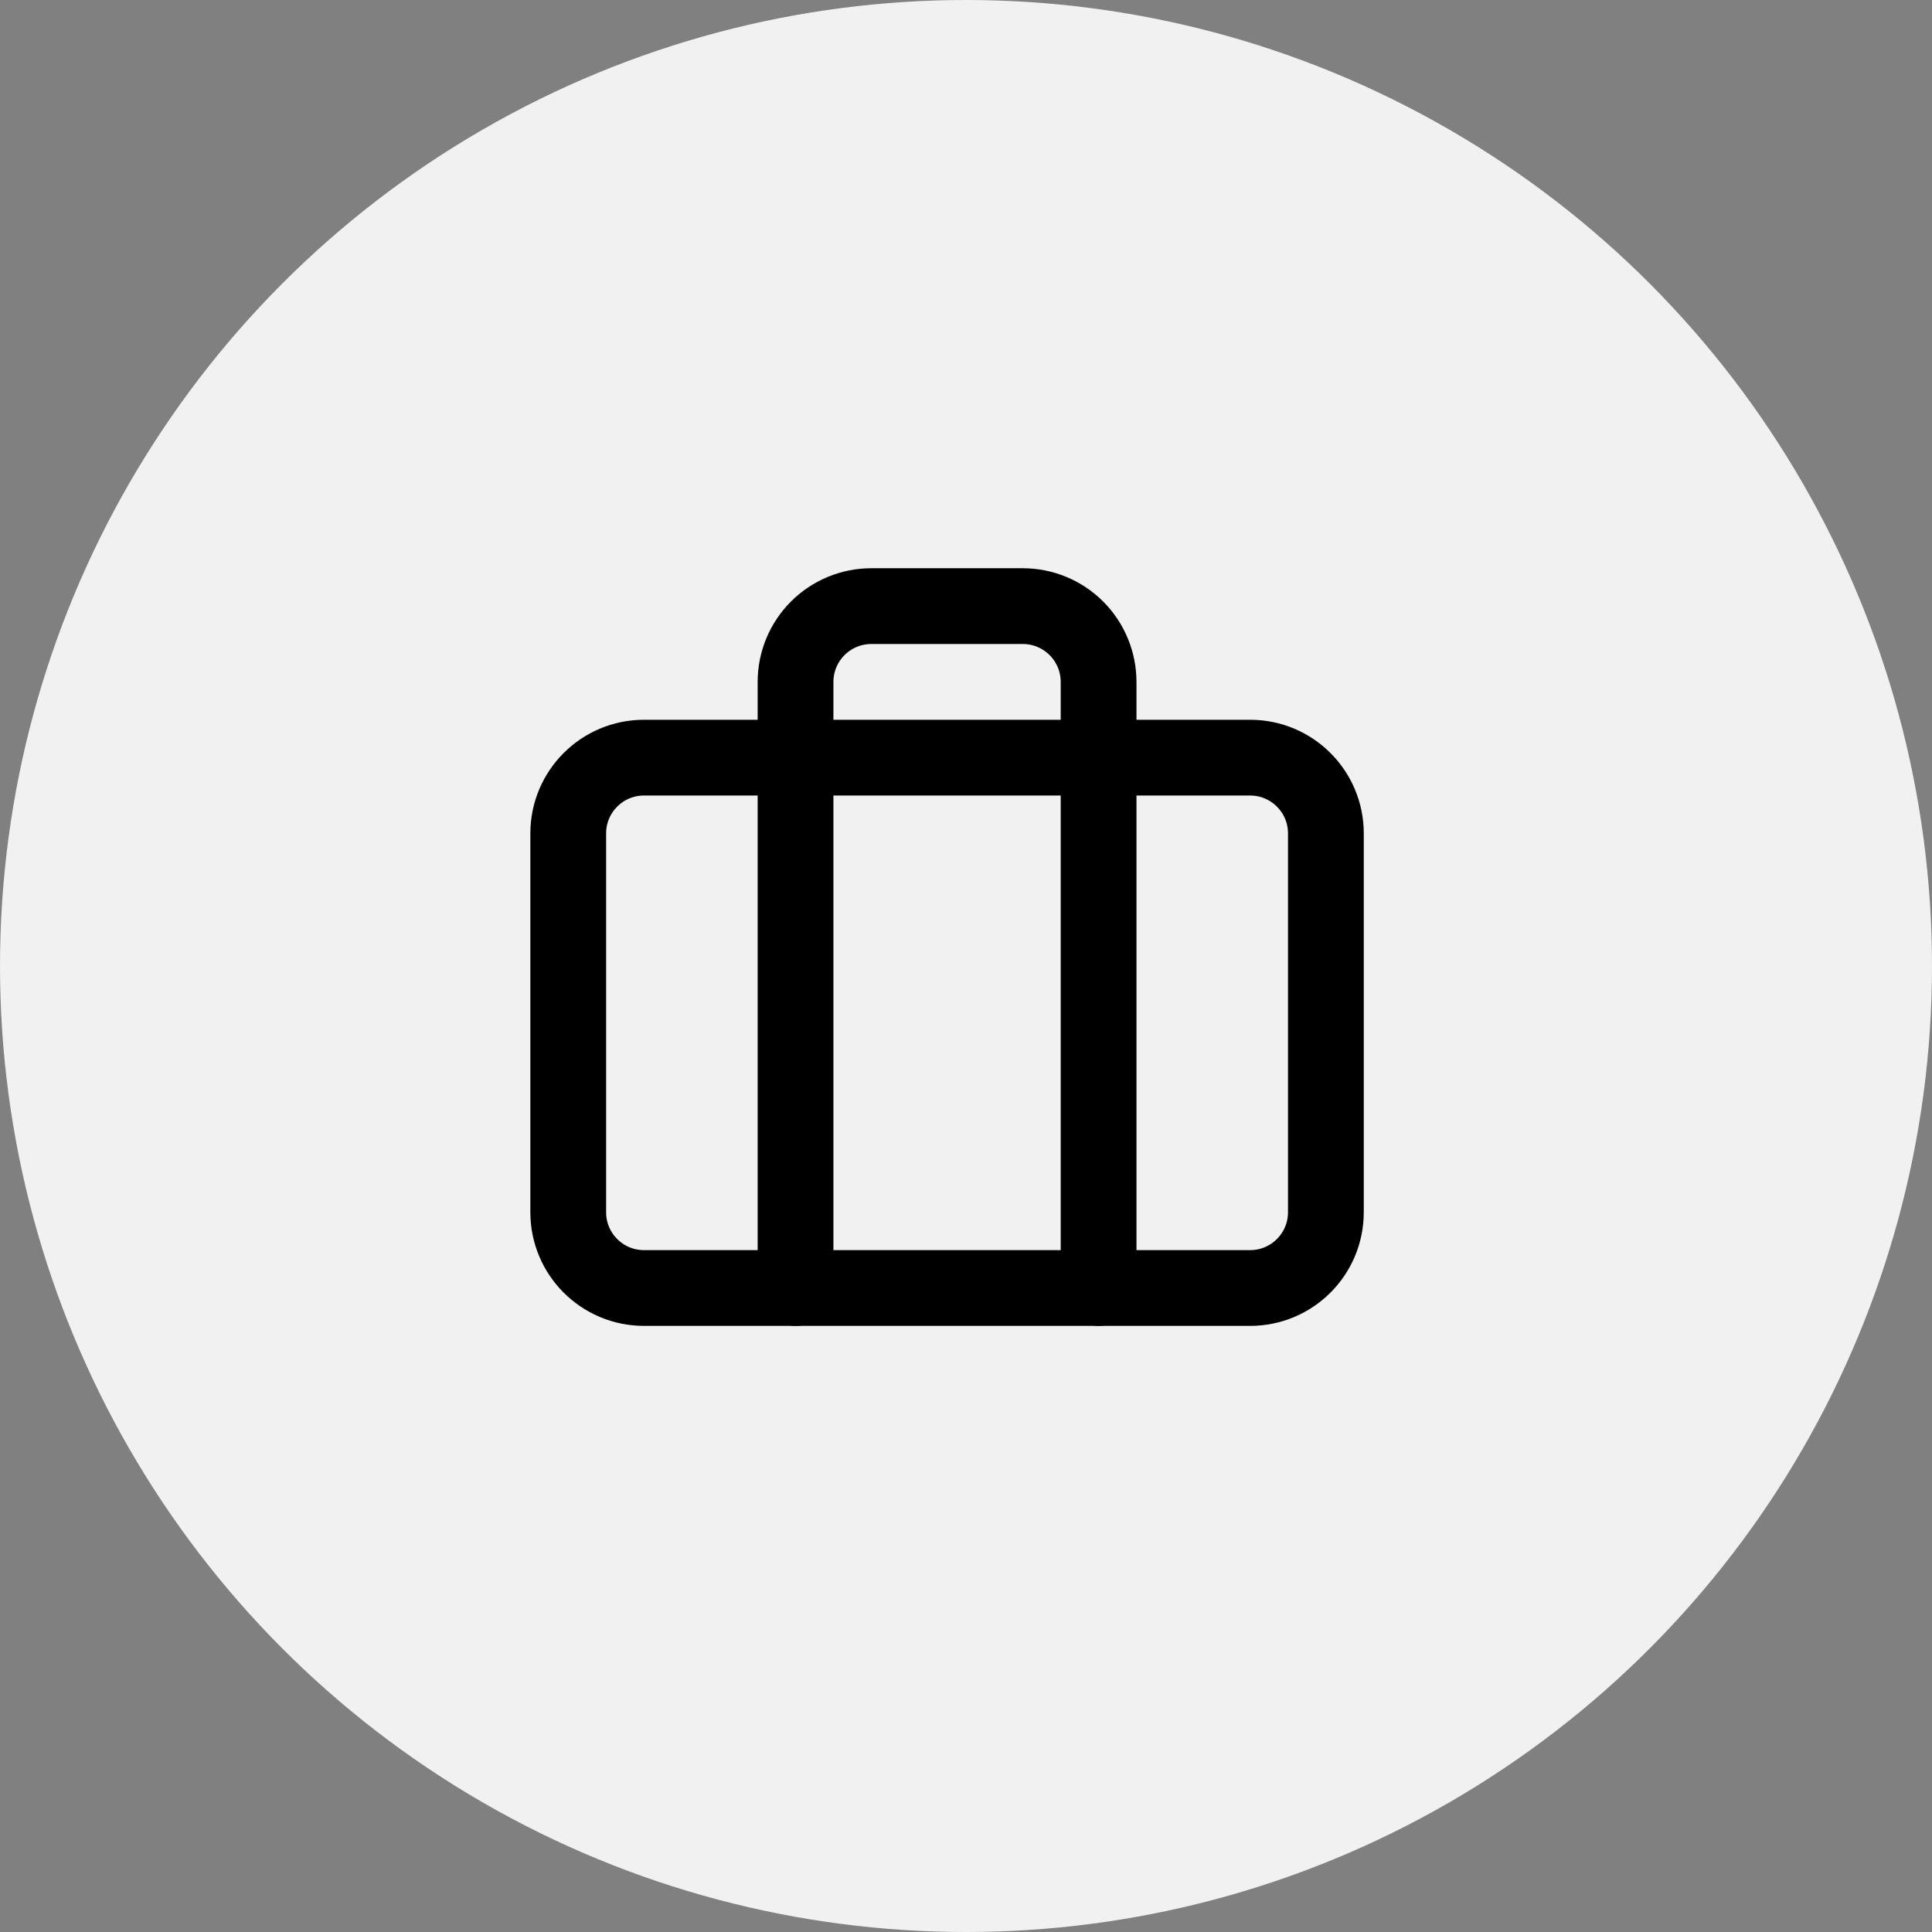
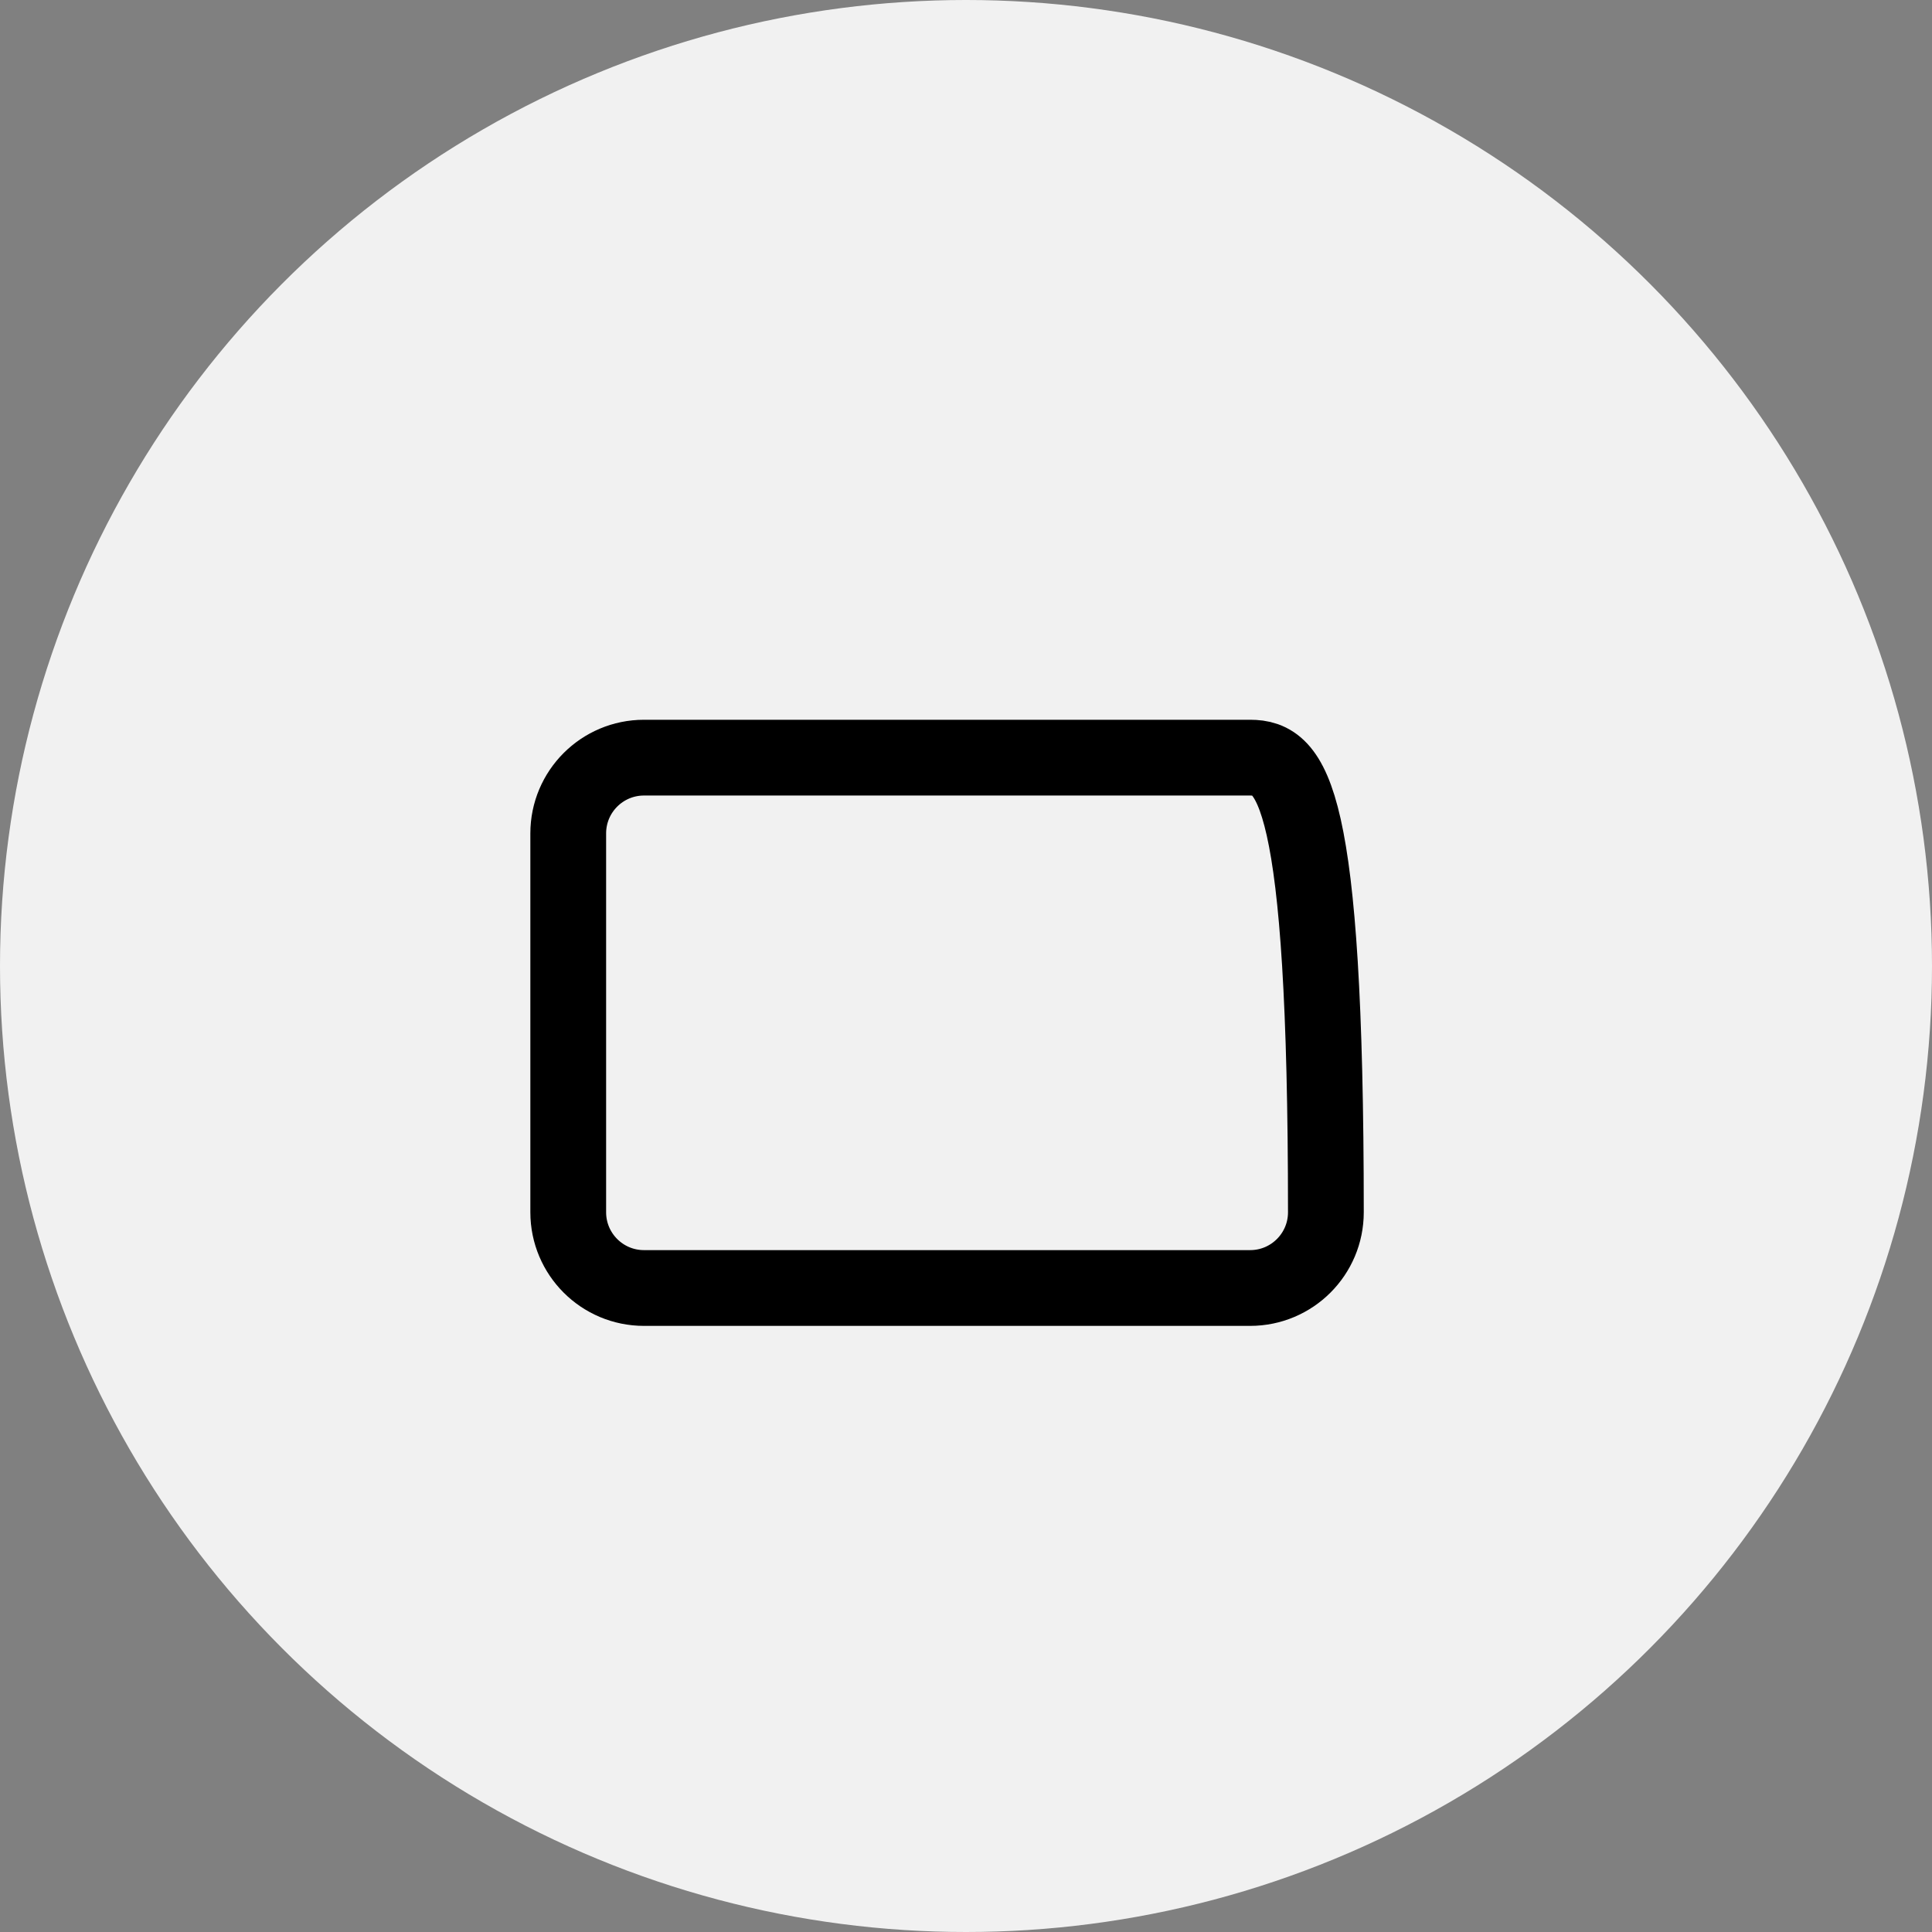
<svg xmlns="http://www.w3.org/2000/svg" width="51" height="51" viewBox="0 0 51 51" fill="none">
  <rect x="0" y="0" width="51" height="51" fill="#808080" stroke="none" />
  <circle cx="25.5" cy="25.5" r="25.5" fill="#F1F1F1" />
-   <path d="M33 20H17C15.895 20 15 20.895 15 22V32C15 33.105 15.895 34 17 34H33C34.105 34 35 33.105 35 32V22C35 20.895 34.105 20 33 20Z" stroke="black" stroke-width="2" stroke-linecap="round" stroke-linejoin="round" />
-   <path d="M29 34V18C29 17.47 28.789 16.961 28.414 16.586C28.039 16.211 27.53 16 27 16H23C22.47 16 21.961 16.211 21.586 16.586C21.211 16.961 21 17.47 21 18V34" stroke="black" stroke-width="2" stroke-linecap="round" stroke-linejoin="round" />
+   <path d="M33 20H17C15.895 20 15 20.895 15 22V32C15 33.105 15.895 34 17 34H33C34.105 34 35 33.105 35 32C35 20.895 34.105 20 33 20Z" stroke="black" stroke-width="2" stroke-linecap="round" stroke-linejoin="round" />
</svg>